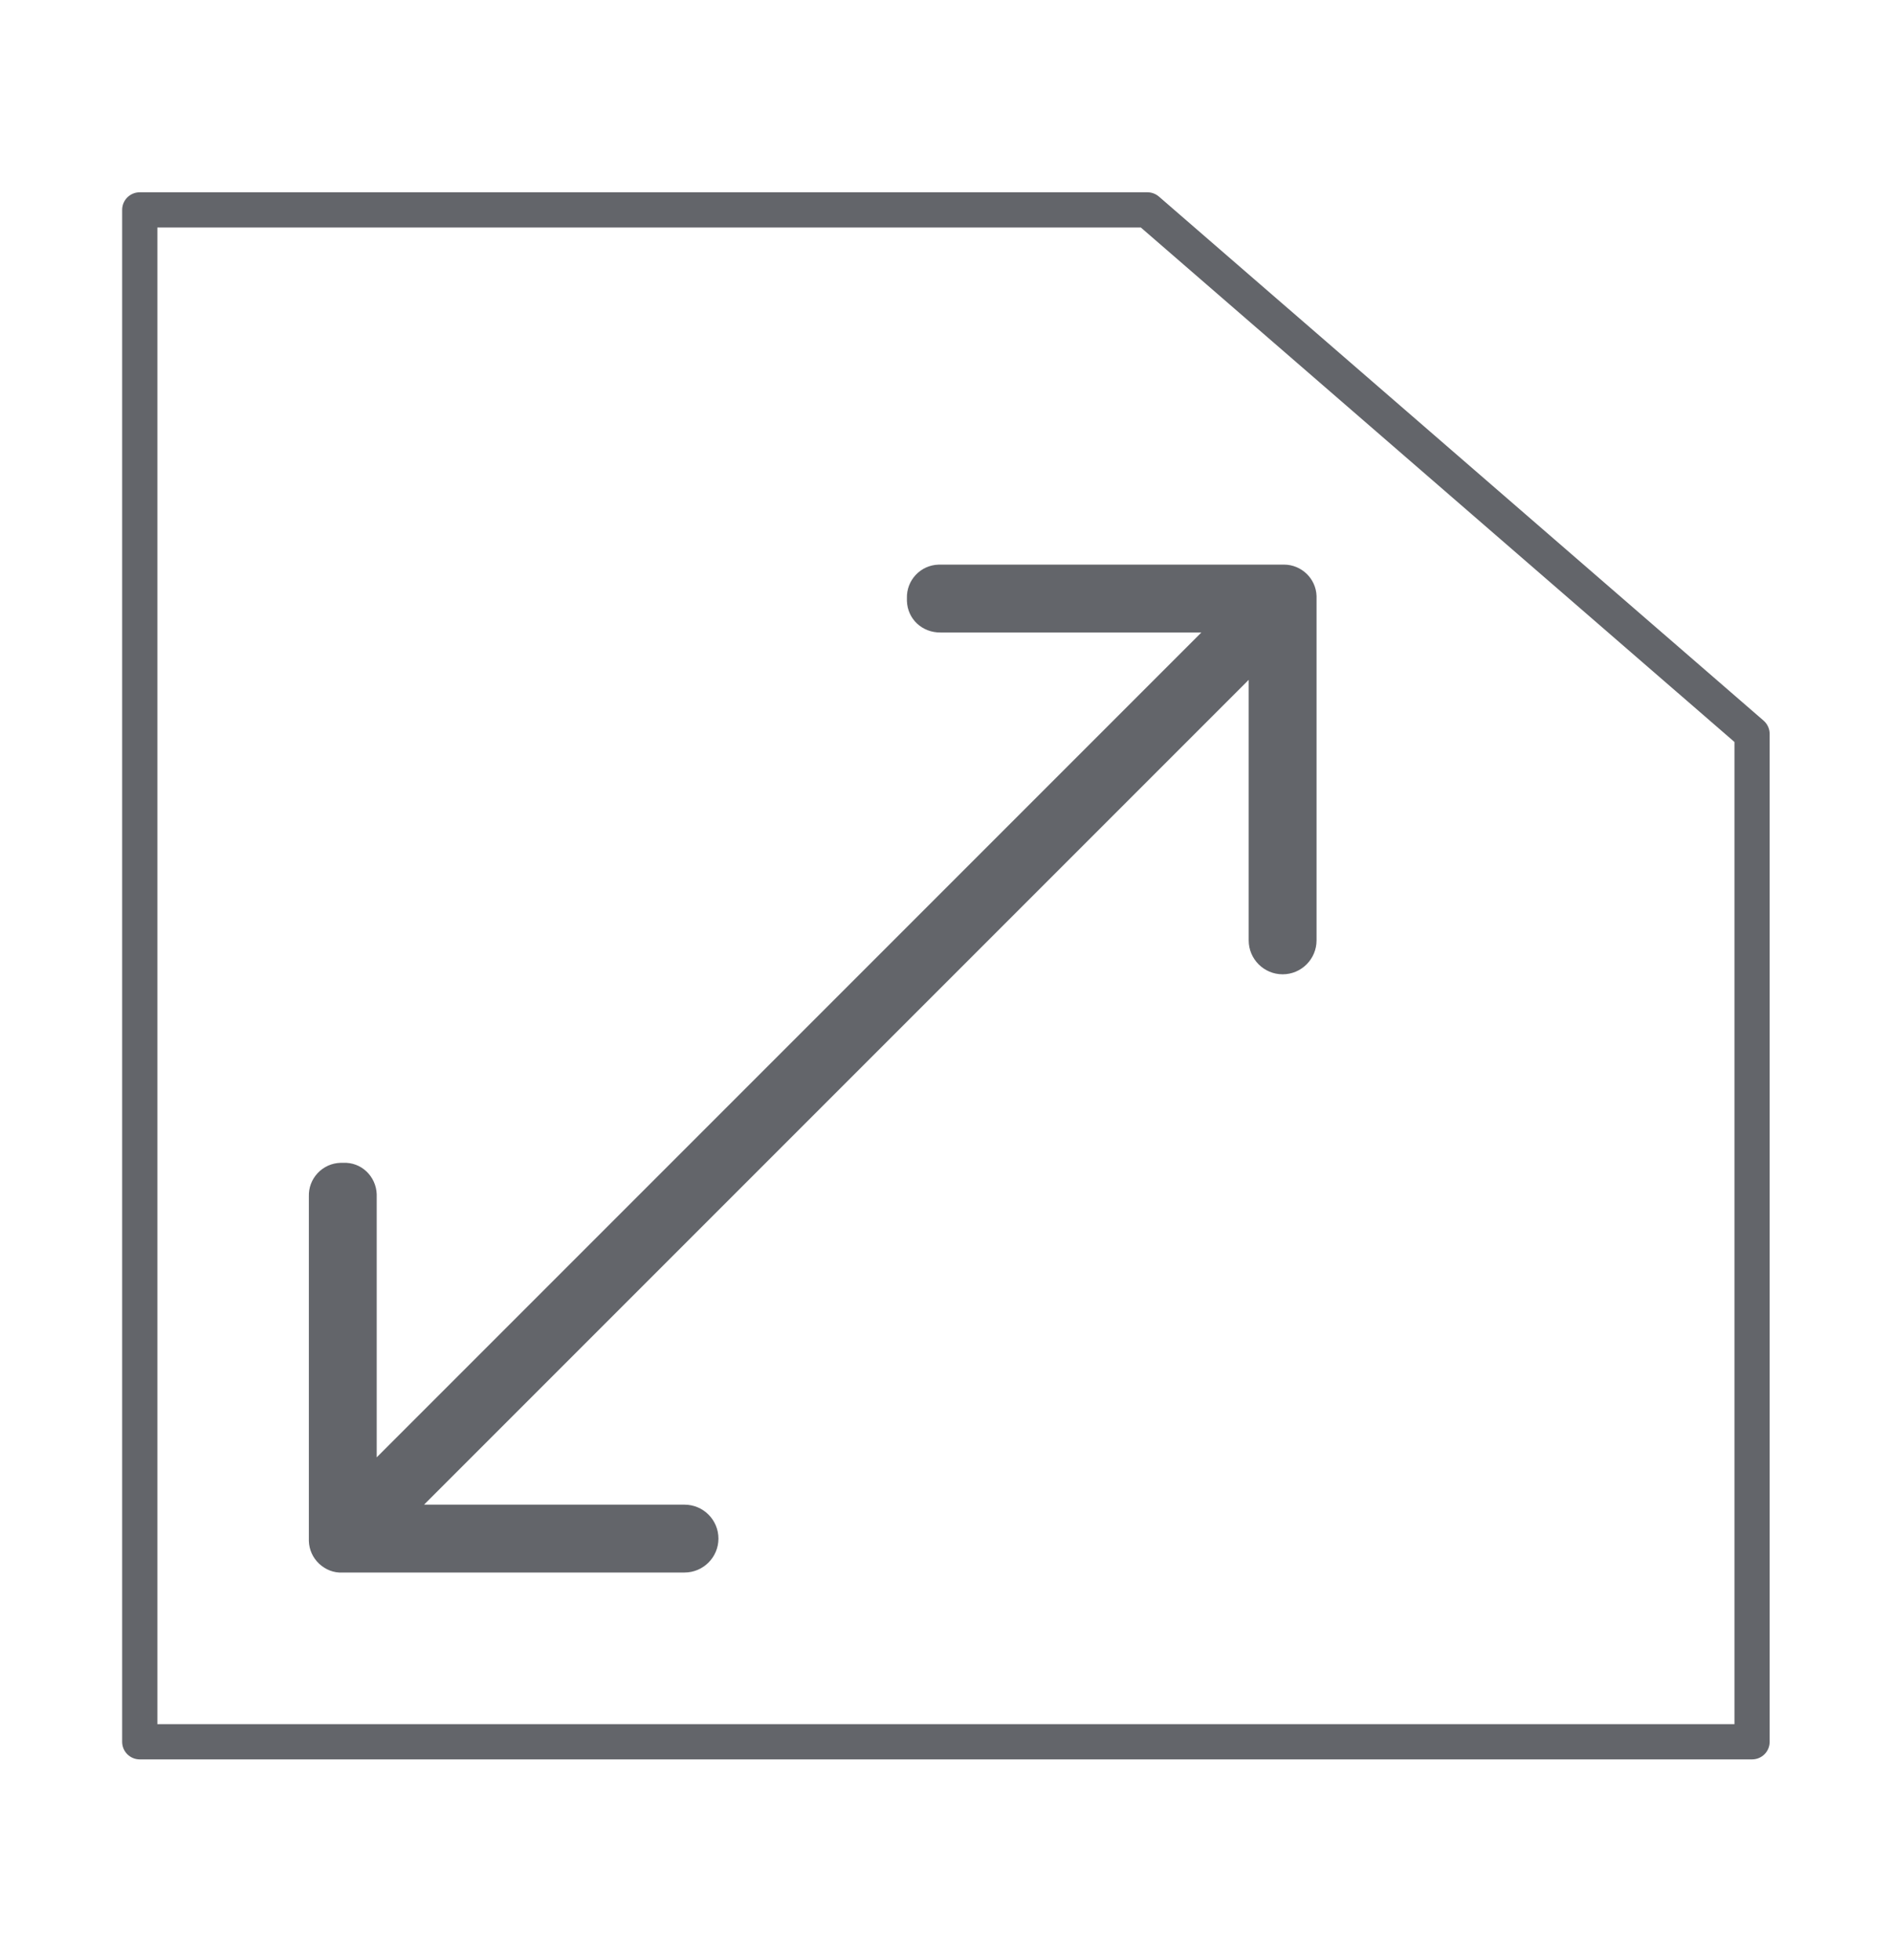
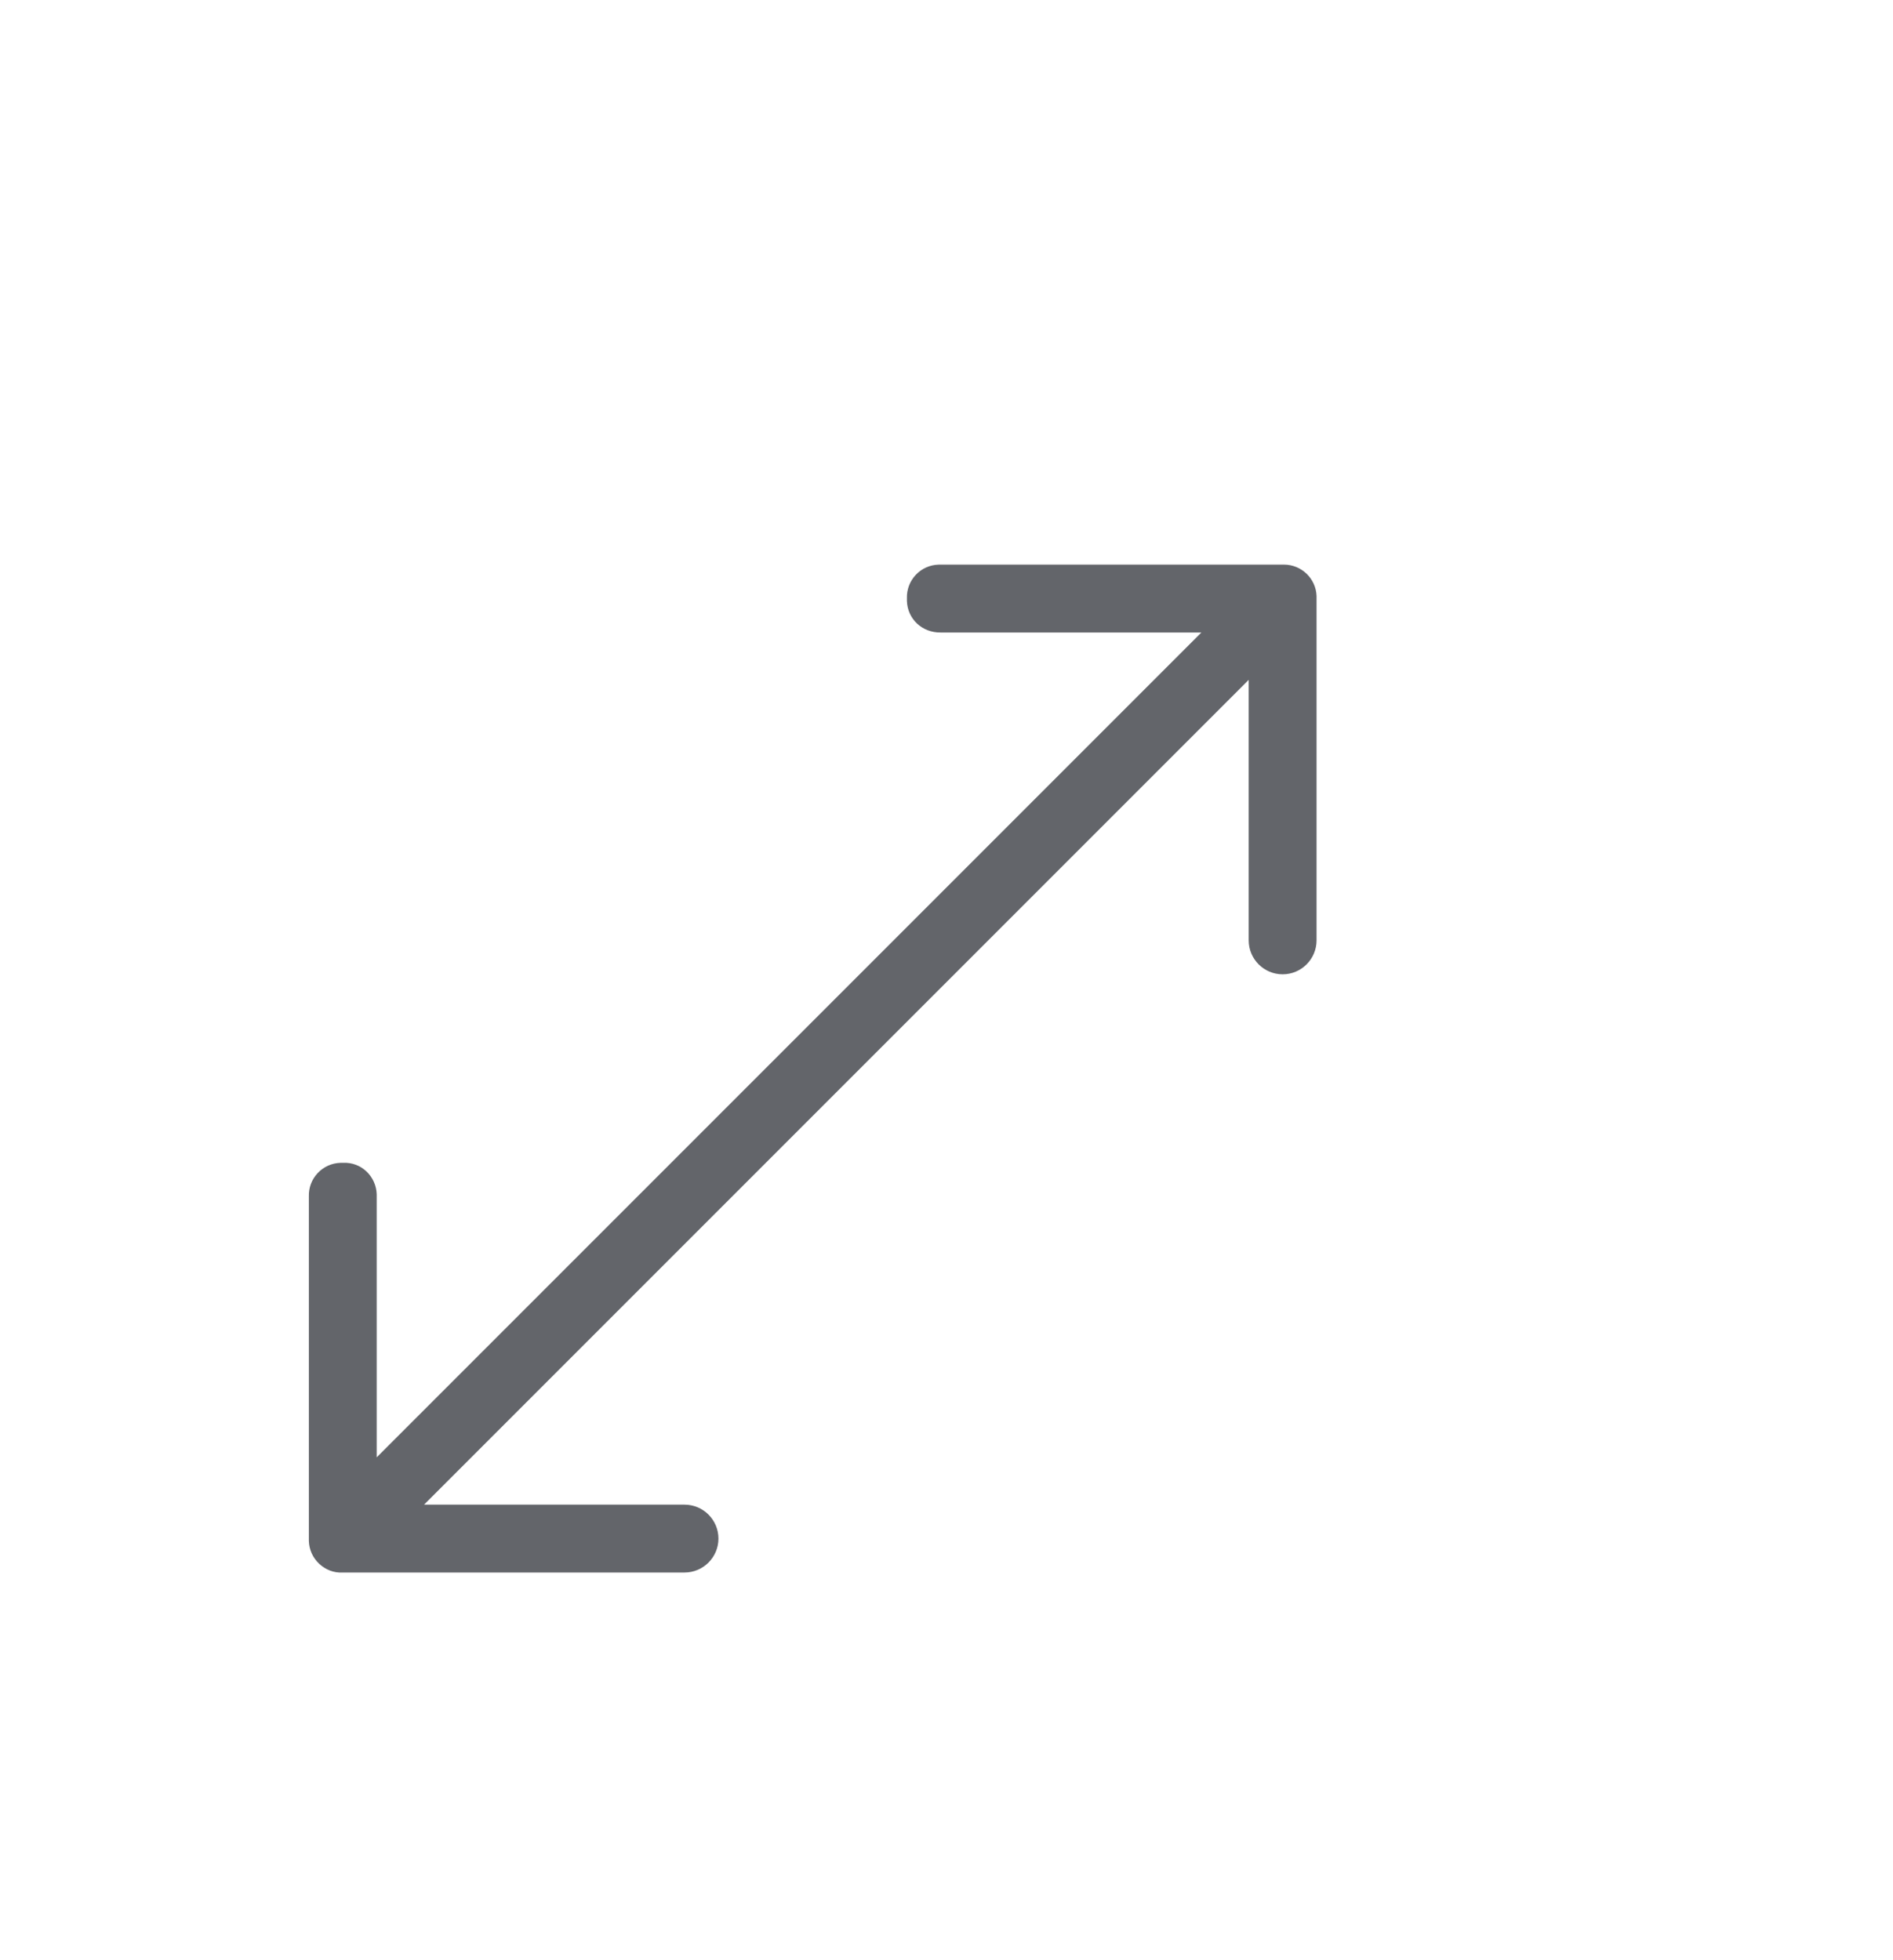
<svg xmlns="http://www.w3.org/2000/svg" id="a" viewBox="0 0 107.547 111.35">
  <defs>
    <style>.b{fill:#63656a;}</style>
  </defs>
  <path class="b" d="M72.947,32.072c-.021,0-.041,0-.061,.001l-19.571,0c-.493,.016-.951,.223-1.29,.584-.338,.361-.516,.832-.5,1.327l0,.154c.033,1.019,.859,1.8,1.911,1.79l14.818-0L21.402,82.781v-14.94c-.033-1.02-.875-1.843-1.911-1.789h-.15c-.497,.016-.956,.224-1.294,.584-.338,.361-.516,.832-.5,1.326l0,19.571c.016,.493,.223,.952,.584,1.29,.361,.339,.836,.529,1.327,.5h19.432c1.062-.001,1.927-.865,1.927-1.928-0-1.062-.865-1.927-1.927-1.927h-14.798l46.85-46.85v14.798c0,1.062,.865,1.927,1.928,1.927s1.927-.865,1.927-1.927v-19.56c-.033-.993-.857-1.785-1.851-1.785h0Z" />
-   <path class="b" d="M99.54,99.938H7.94c-.552,0-1-.447-1-1V11.922c0-.552,.448-1,1-1h57.247c.24,0,.473,.087,.655,.244l34.353,29.768c.219,.19,.345,.466,.345,.756v57.248c0,.553-.447,1-1,1Zm-90.6-2H98.54V42.147L64.814,12.922H8.94V97.938Z" />
</svg>